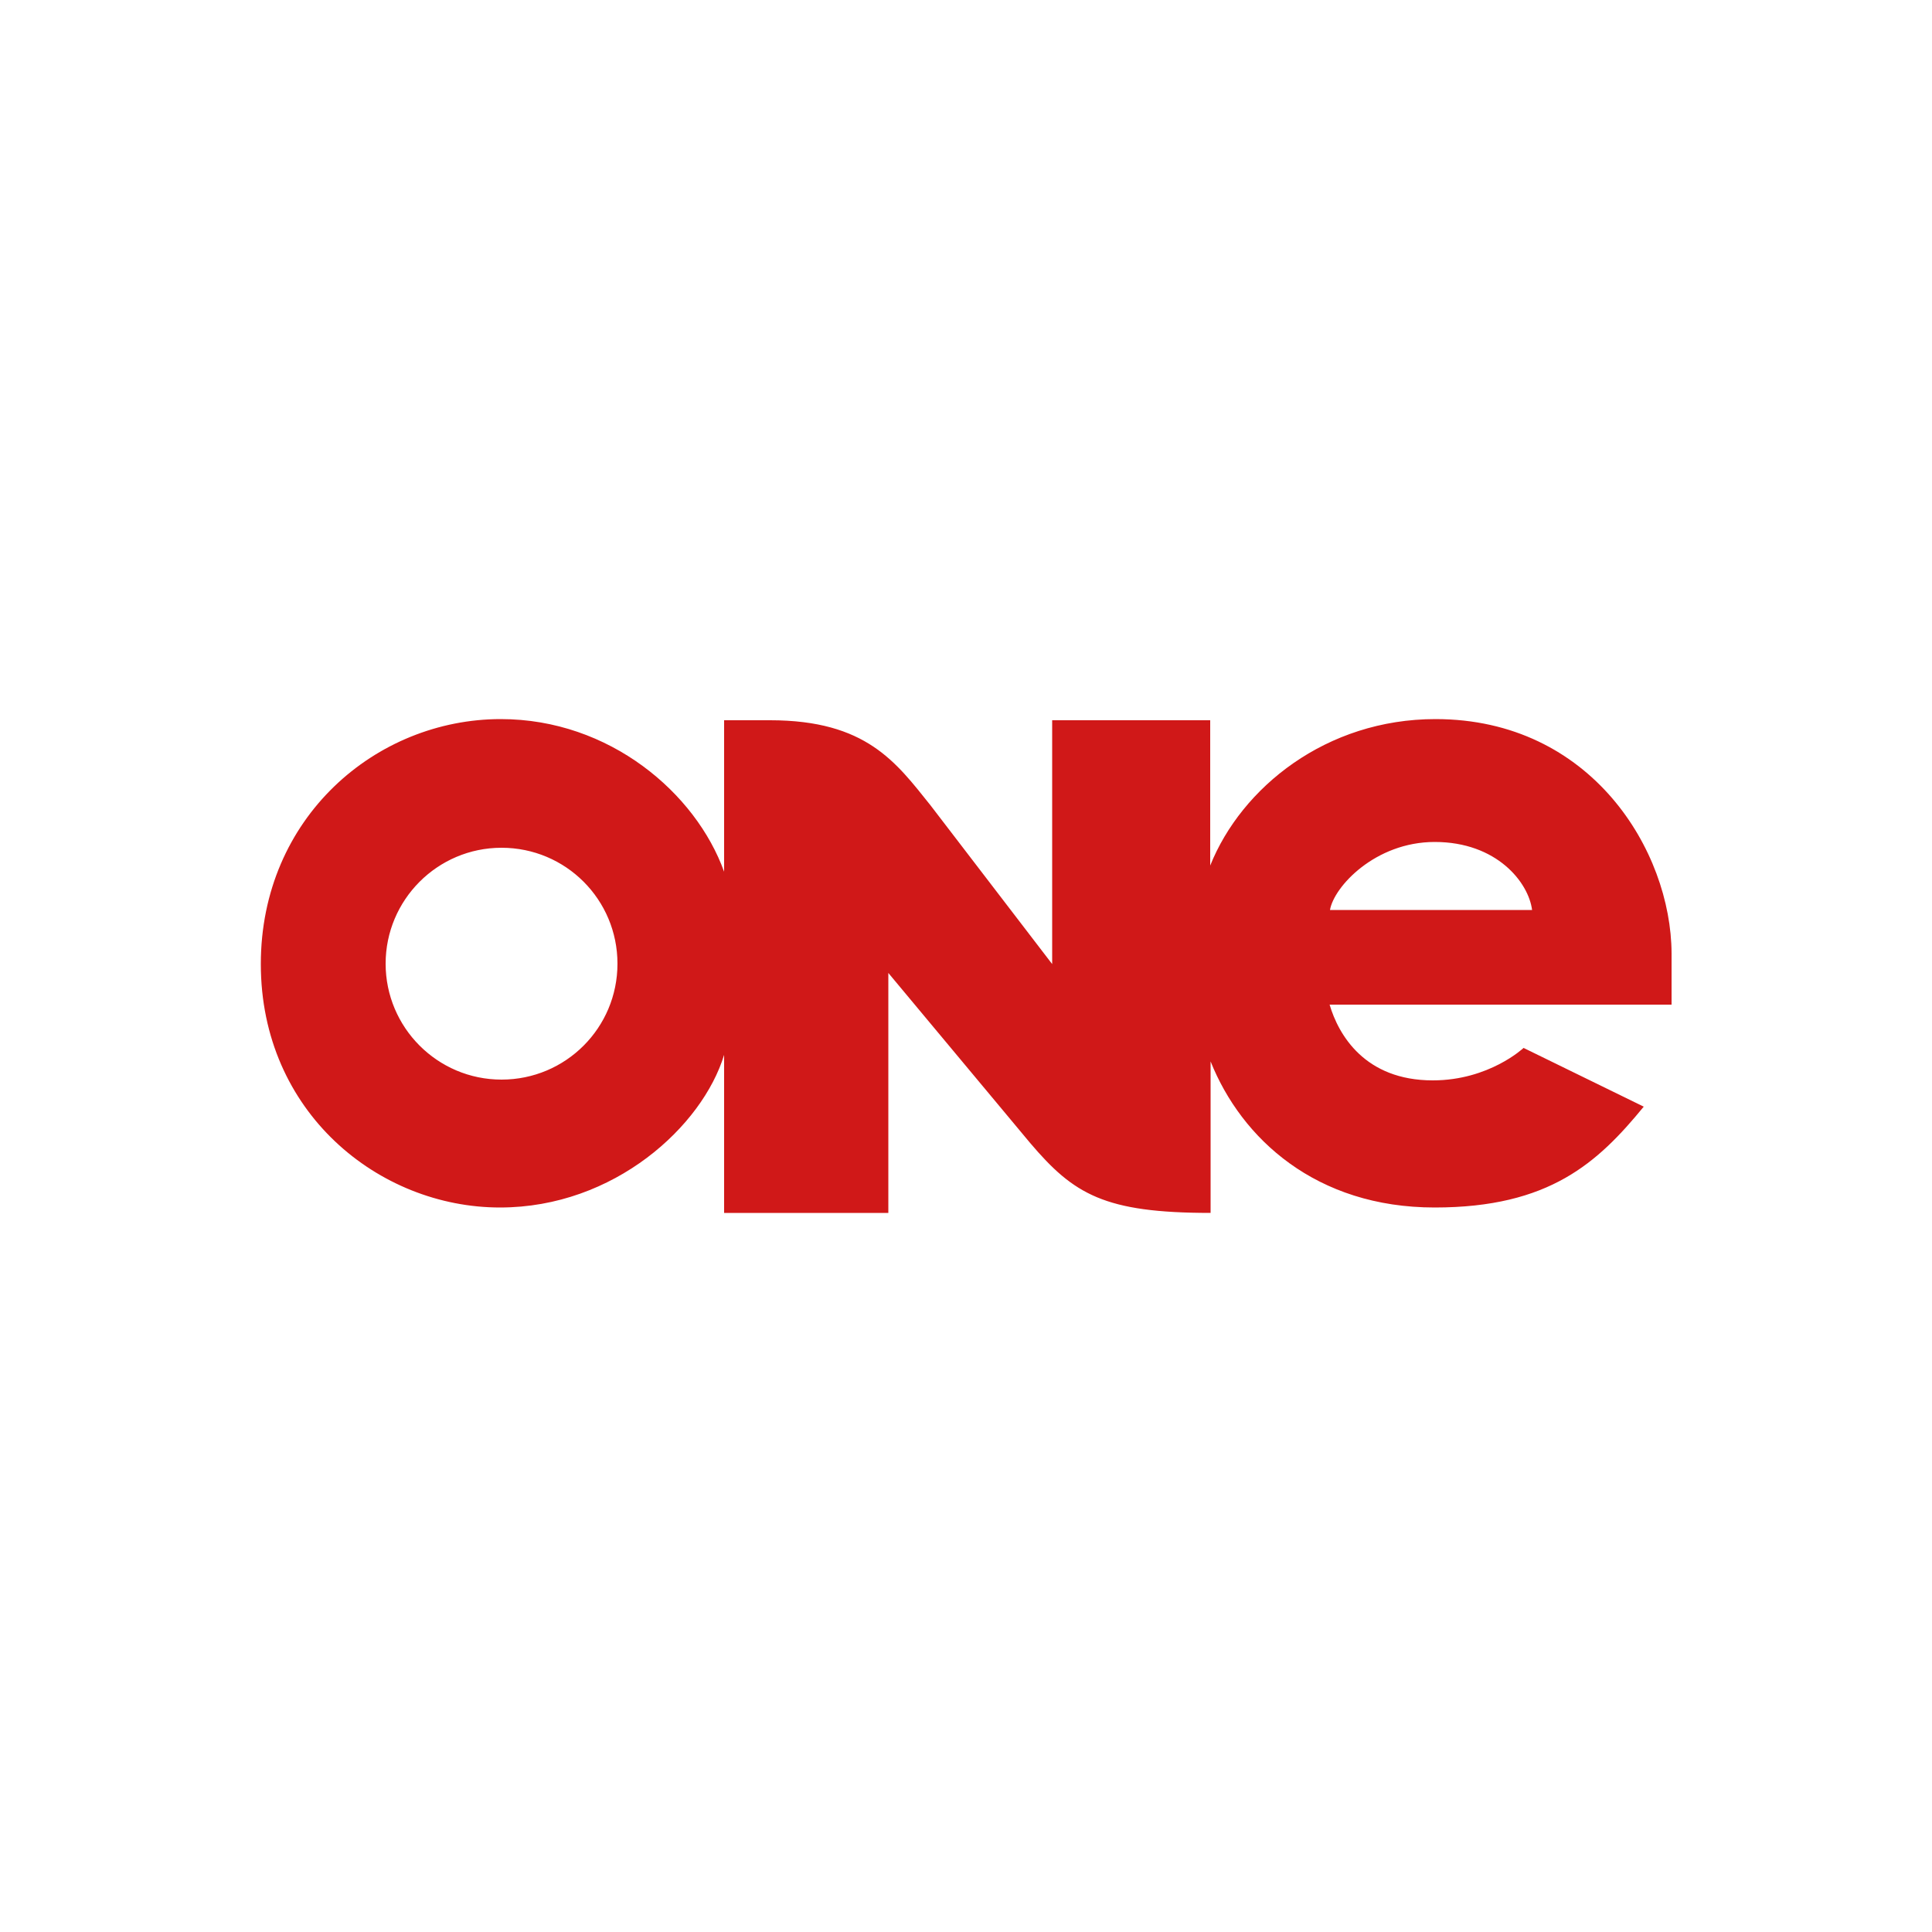
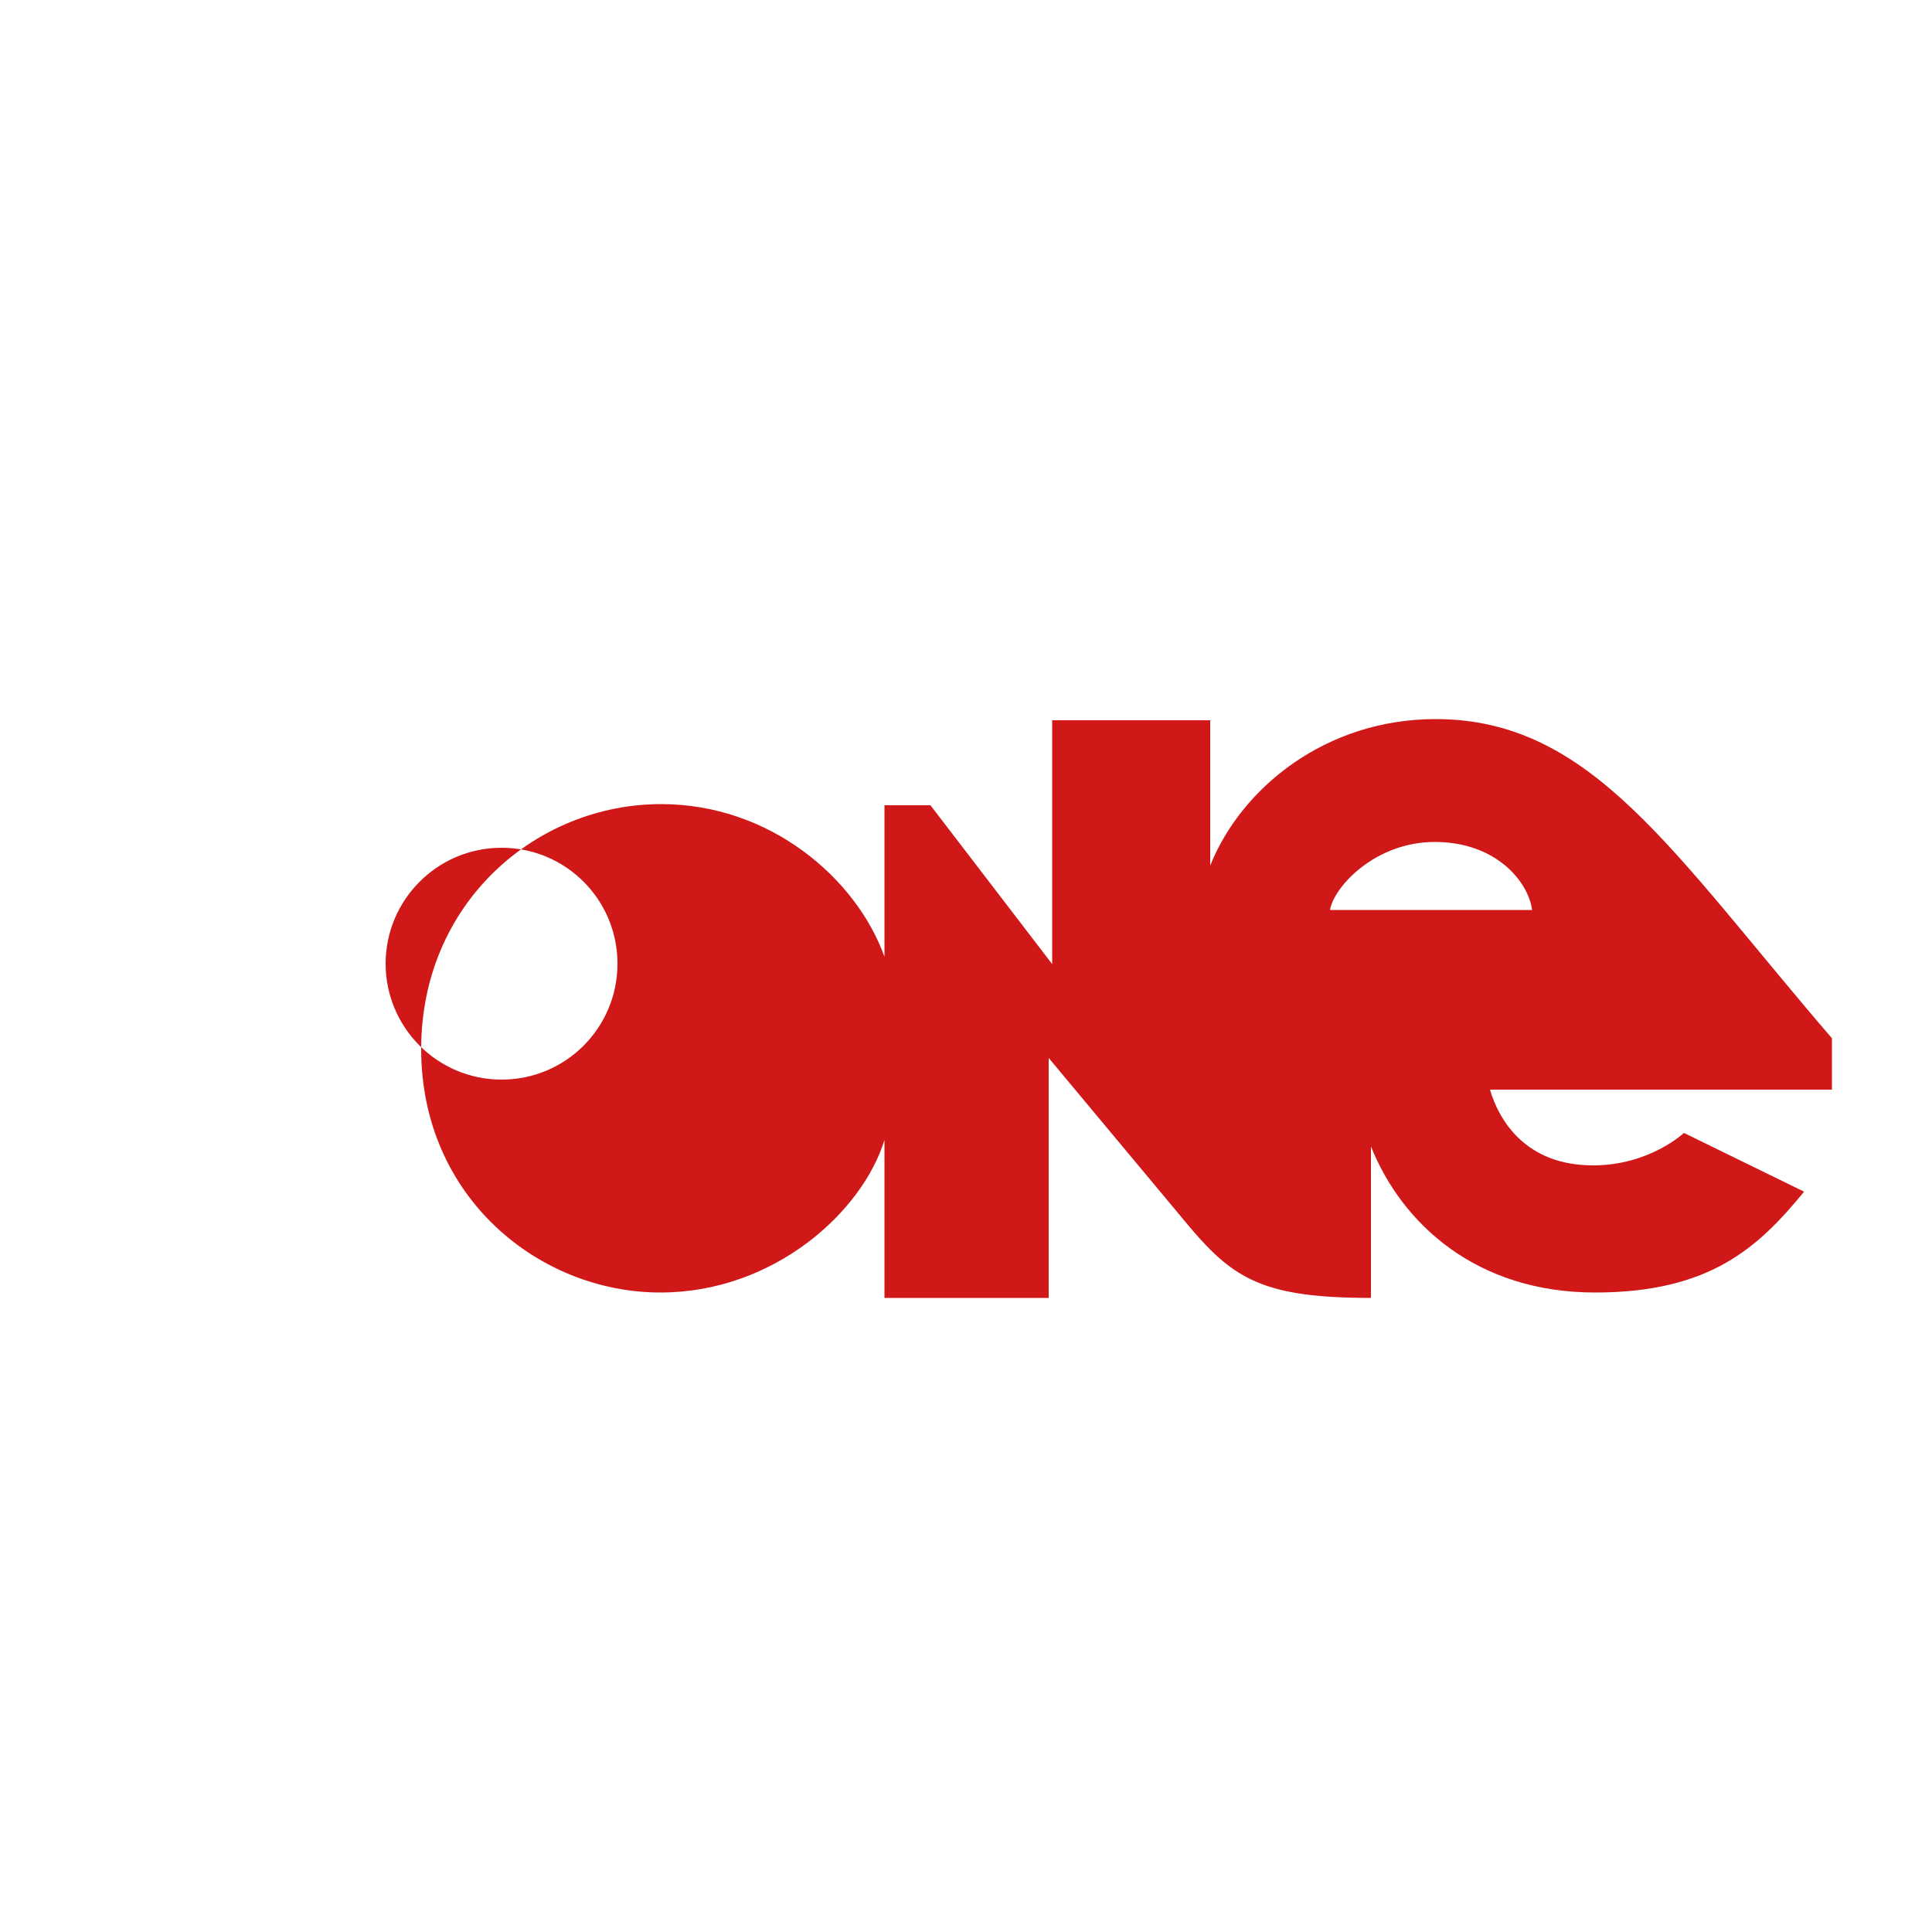
<svg xmlns="http://www.w3.org/2000/svg" version="1.1" id="Layer_1" x="0px" y="0px" viewBox="0 0 500 500" style="enable-background:new 0 0 500 500;" xml:space="preserve">
  <style type="text/css">
	.st0{fill:#D01818;}
</style>
  <g id="XMLID_1_">
-     <path id="XMLID_6_" class="st0" d="M371.5,186.1c-28.3,0-50.2,17.7-58.3,37.9v-37.6h-40.9v63.1l-31.5-41.1   c-8.9-11.1-16.6-22-41.5-22h-11.9v39.2c-7.3-20.3-29.6-39.5-57.8-39.5c-32.3,0-62.1,25.5-62.1,63.4c0,38.3,30.5,63,61.9,63   c29.6,0,52.4-21.1,58-39.5v40.9h42.5v-62.1l36.7,44c11.3,13.3,19.2,18.1,46.7,18.1v-39.2c8,20,27.3,37.8,58,37.8   c29.7,0,42.2-11.6,54.1-26.1l-31.1-15.2c0,0-8.9,8.4-23.5,8.4c-17.6,0-24.4-11.8-26.7-19.6h88.5v-13.3   C432.5,220.3,411.9,186.1,371.5,186.1L371.5,186.1z M371.3,217.9c16.1,0,24.3,10.5,25.2,17.6h-52.3   C345.2,229.5,355.9,217.9,371.3,217.9z M129.8,219.4c16.6,0,30,13.4,30,30s-13.4,30-30,30s-30-13.5-30-30S113.2,219.4,129.8,219.4z   " />
+     <path id="XMLID_6_" class="st0" d="M371.5,186.1c-28.3,0-50.2,17.7-58.3,37.9v-37.6h-40.9v63.1l-31.5-41.1   h-11.9v39.2c-7.3-20.3-29.6-39.5-57.8-39.5c-32.3,0-62.1,25.5-62.1,63.4c0,38.3,30.5,63,61.9,63   c29.6,0,52.4-21.1,58-39.5v40.9h42.5v-62.1l36.7,44c11.3,13.3,19.2,18.1,46.7,18.1v-39.2c8,20,27.3,37.8,58,37.8   c29.7,0,42.2-11.6,54.1-26.1l-31.1-15.2c0,0-8.9,8.4-23.5,8.4c-17.6,0-24.4-11.8-26.7-19.6h88.5v-13.3   C432.5,220.3,411.9,186.1,371.5,186.1L371.5,186.1z M371.3,217.9c16.1,0,24.3,10.5,25.2,17.6h-52.3   C345.2,229.5,355.9,217.9,371.3,217.9z M129.8,219.4c16.6,0,30,13.4,30,30s-13.4,30-30,30s-30-13.5-30-30S113.2,219.4,129.8,219.4z   " />
  </g>
</svg>